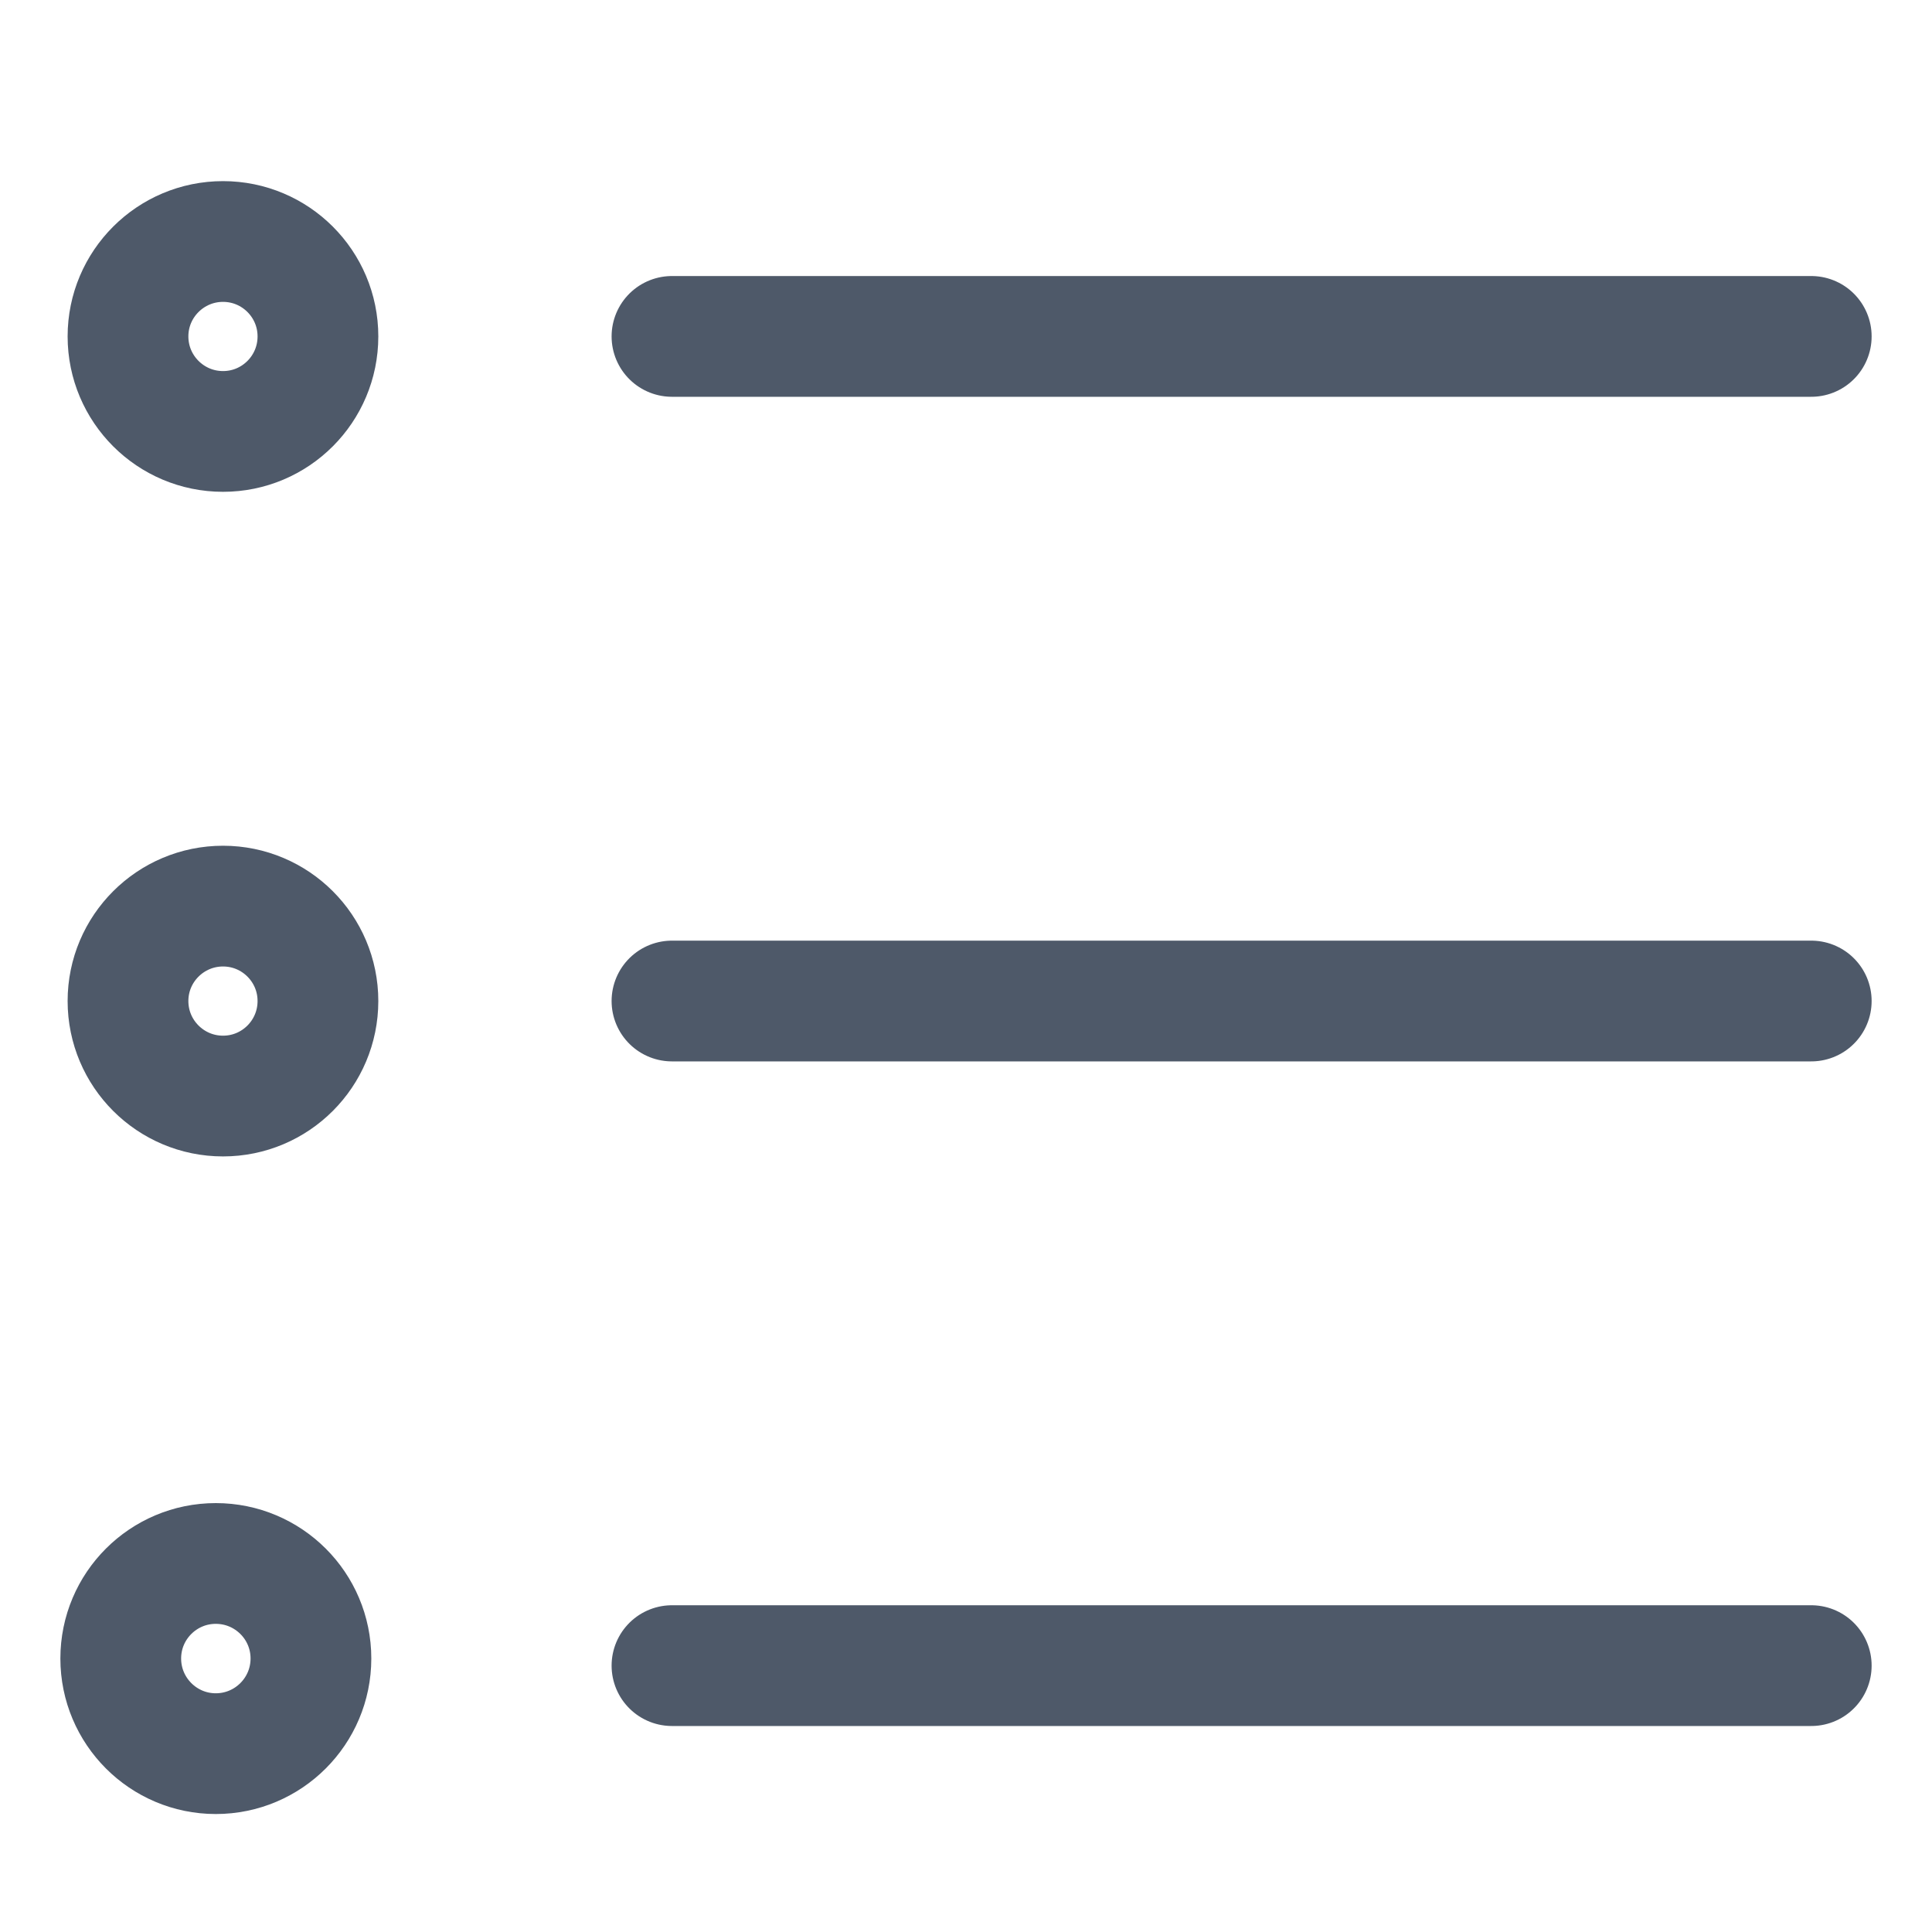
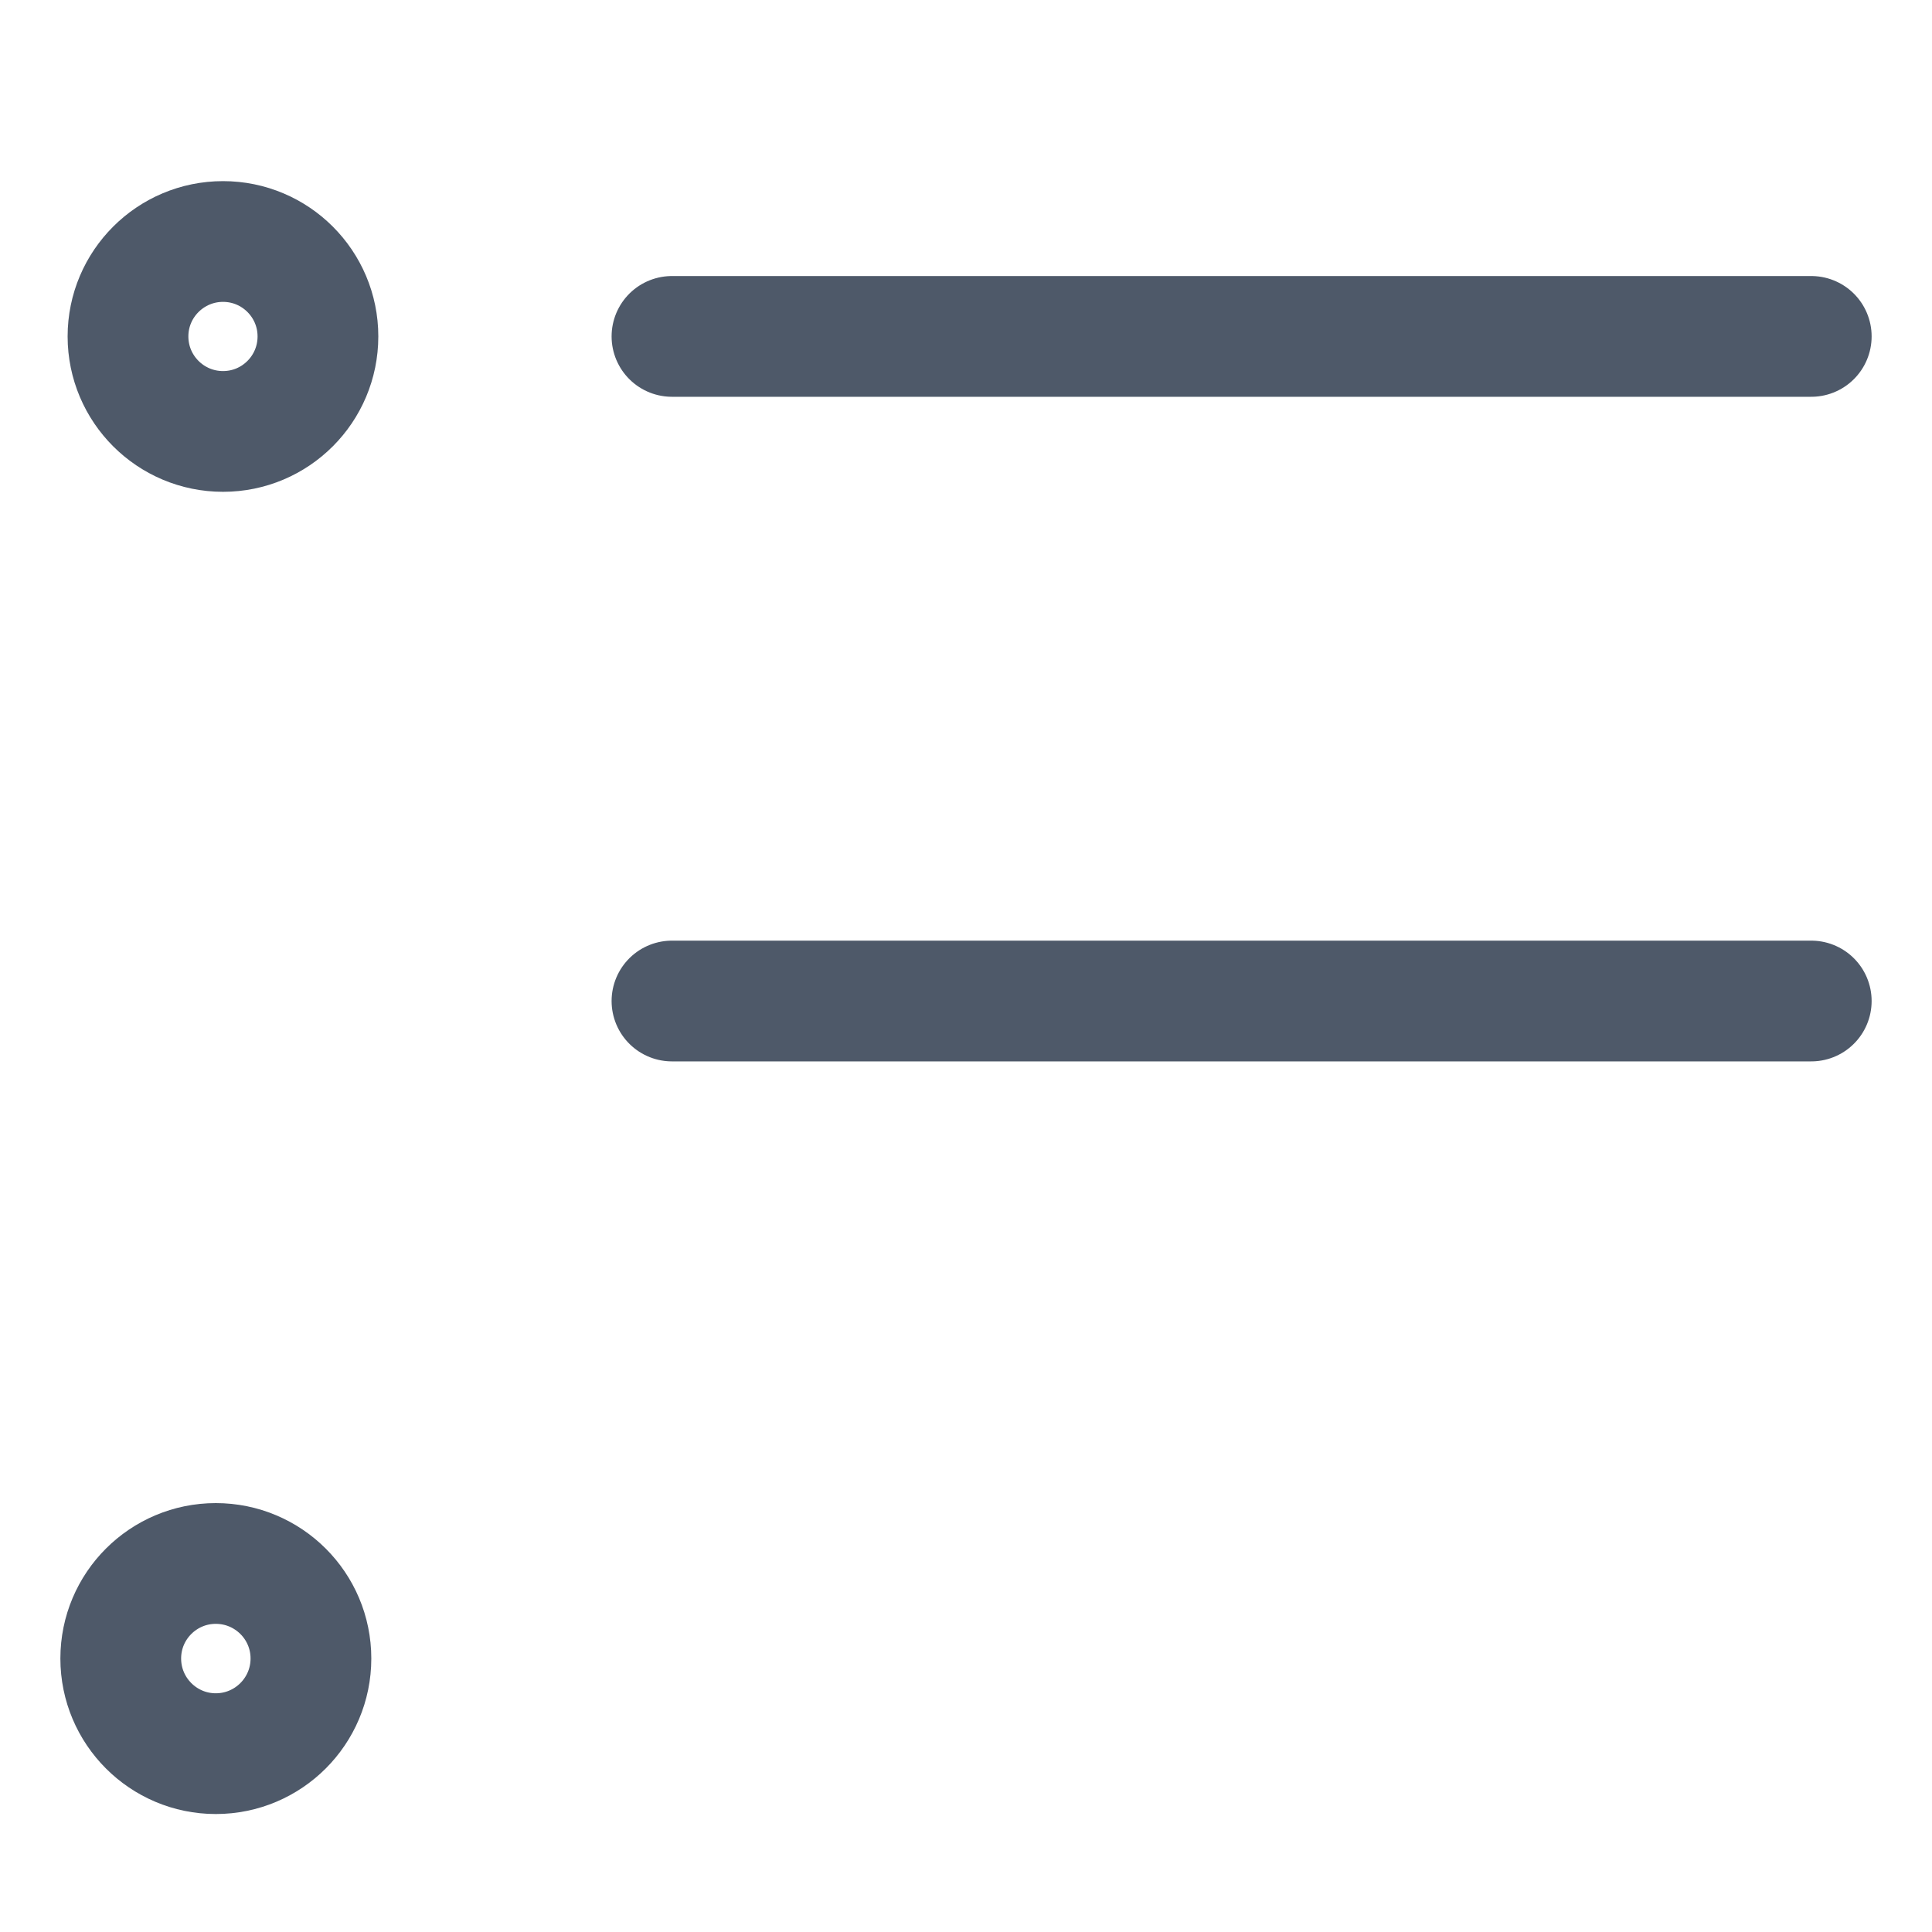
<svg xmlns="http://www.w3.org/2000/svg" width="16px" height="16px" viewBox="0 0 16 16" version="1.1">
  <title>liebiao_moshi_off</title>
  <g id="版本4" stroke="none" stroke-width="1" fill="none" fill-rule="evenodd" stroke-linejoin="round">
    <g id="切图_1440-筛选项目" transform="translate(-420, -210)" stroke="#4E5969">
      <g id="编组-46" transform="translate(420, 210)">
        <g id="编组" transform="translate(1, 2)">
          <path d="M0.787,12.523 C1.222,12.523 1.575,12.17 1.575,11.735 C1.575,11.3 1.222,10.948 0.787,10.948 C0.353,10.948 0,11.3 0,11.735 C0,12.17 0.353,12.523 0.787,12.523 Z" id="路径" />
          <path d="M0.847,1.573 C1.281,1.573 1.633,1.221 1.633,0.786 C1.633,0.352 1.281,0 0.847,0 C0.413,0 0.06,0.352 0.06,0.786 C0.06,1.221 0.413,1.573 0.847,1.573 Z" id="路径" />
-           <path d="M0.847,7.077 C1.281,7.077 1.633,6.725 1.633,6.29 C1.633,5.856 1.281,5.504 0.847,5.504 C0.413,5.504 0.06,5.856 0.06,6.29 C0.06,6.725 0.413,7.077 0.847,7.077 Z" id="路径" />
          <line x1="4.565" y1="6.29" x2="14" y2="6.29" id="路径" stroke-linecap="round" />
-           <line x1="4.565" y1="11.794" x2="14" y2="11.794" id="路径" stroke-linecap="round" />
          <line x1="4.565" y1="0.786" x2="14" y2="0.786" id="路径" stroke-linecap="round" />
        </g>
      </g>
    </g>
  </g>
</svg>